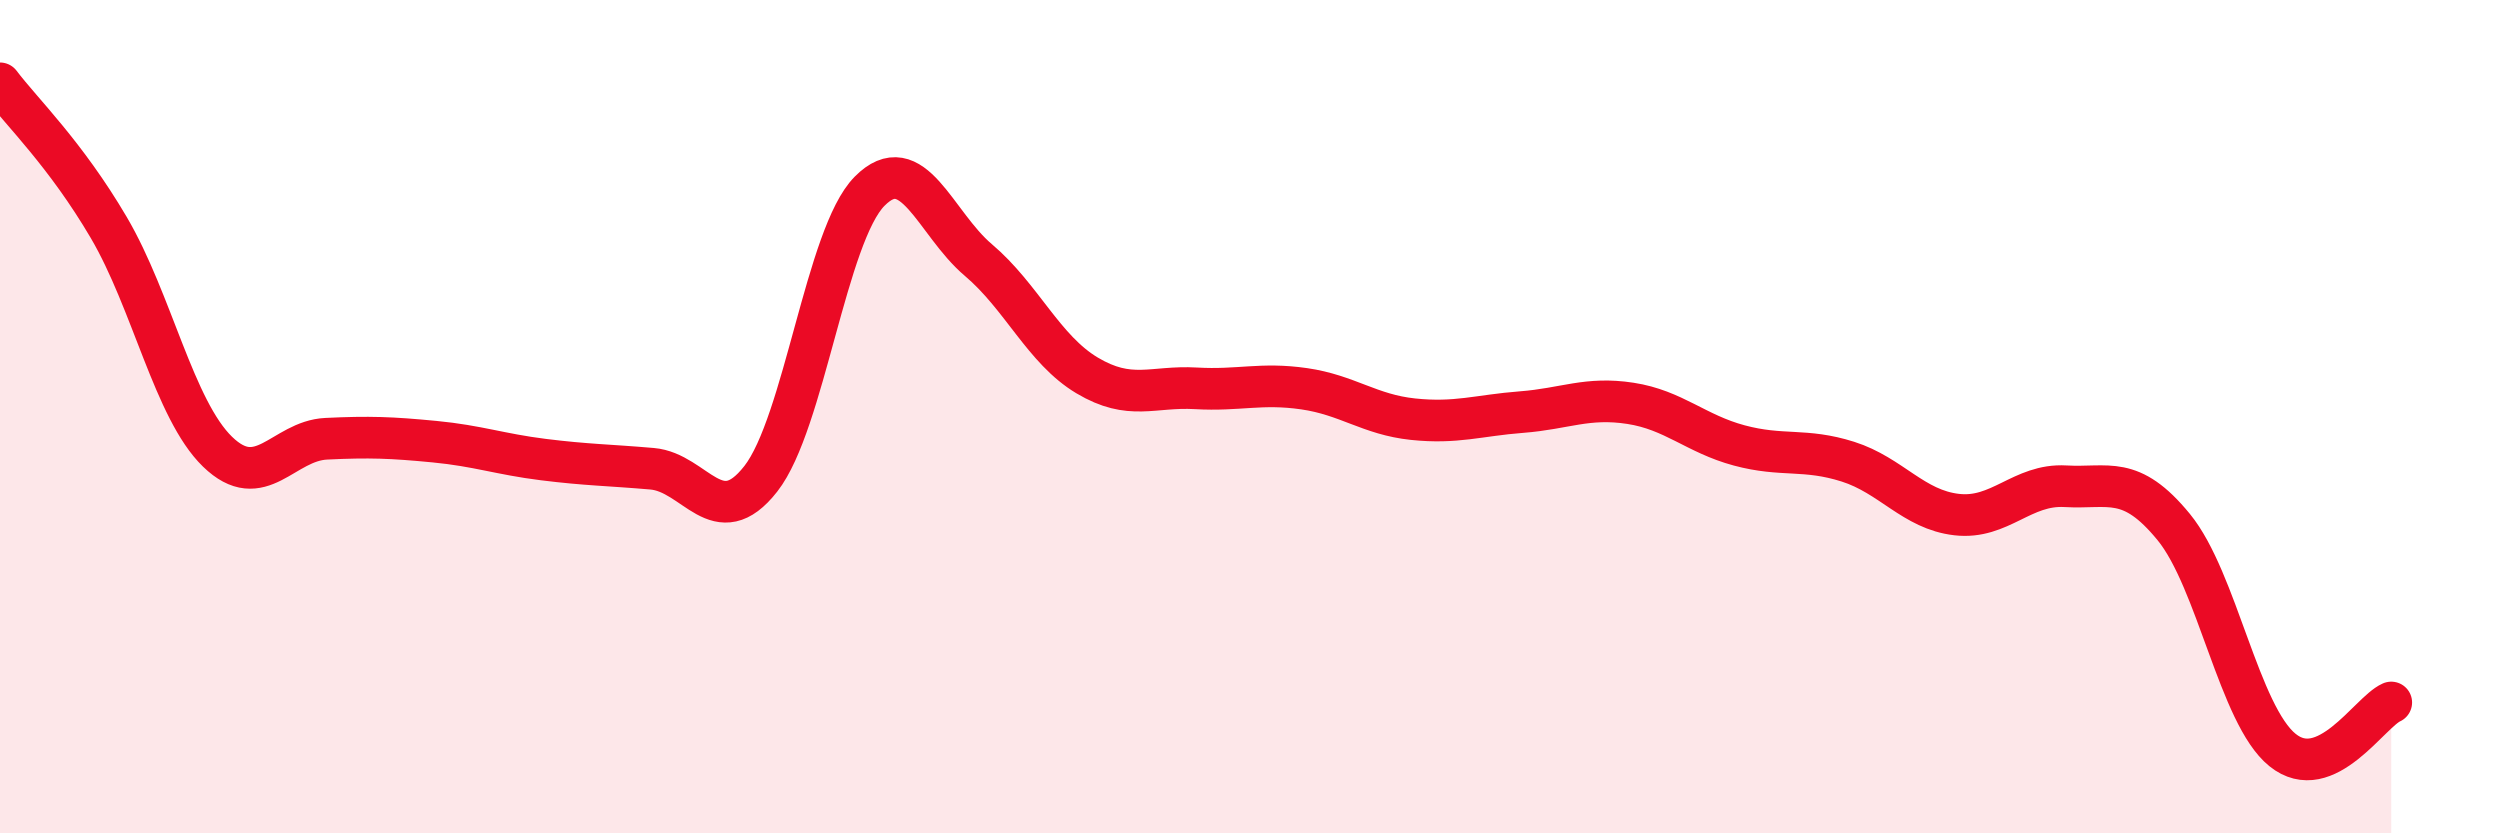
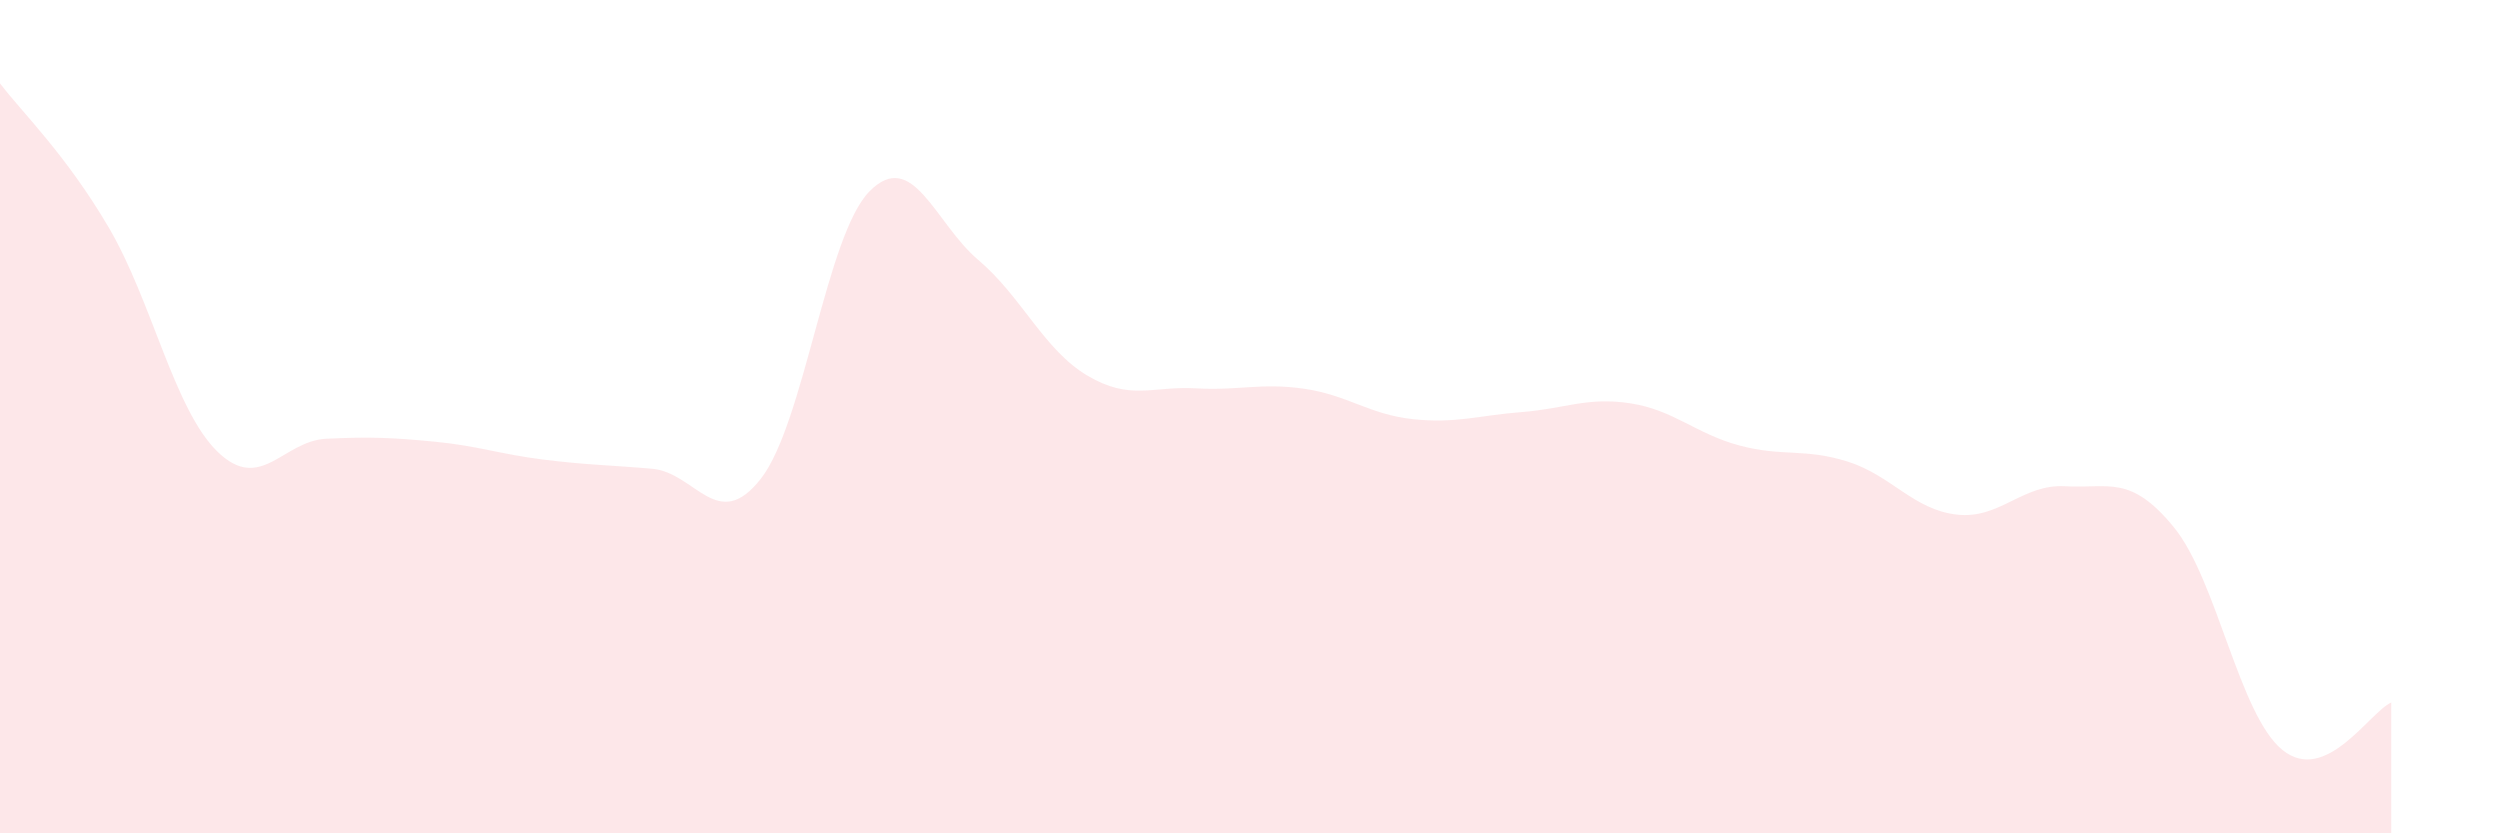
<svg xmlns="http://www.w3.org/2000/svg" width="60" height="20" viewBox="0 0 60 20">
  <path d="M 0,2 C 0.52,2.69 1.57,3.69 2.61,5.46 C 3.65,7.23 4.18,9.83 5.22,10.84 C 6.26,11.85 6.79,10.58 7.83,10.53 C 8.87,10.48 9.39,10.5 10.43,10.6 C 11.47,10.7 12,10.9 13.04,11.03 C 14.08,11.16 14.61,11.16 15.65,11.25 C 16.69,11.34 17.22,12.82 18.26,11.49 C 19.3,10.16 19.83,5.64 20.87,4.59 C 21.91,3.54 22.44,5.36 23.48,6.24 C 24.52,7.12 25.05,8.39 26.09,9.01 C 27.13,9.63 27.66,9.26 28.7,9.32 C 29.74,9.38 30.26,9.18 31.3,9.33 C 32.34,9.48 32.87,9.95 33.91,10.06 C 34.95,10.17 35.48,9.97 36.52,9.89 C 37.56,9.81 38.09,9.52 39.13,9.68 C 40.17,9.84 40.7,10.41 41.74,10.69 C 42.78,10.97 43.31,10.75 44.35,11.08 C 45.39,11.41 45.92,12.23 46.96,12.35 C 48,12.47 48.53,11.61 49.57,11.67 C 50.61,11.73 51.13,11.38 52.17,12.65 C 53.21,13.92 53.74,17.16 54.78,18 C 55.82,18.84 56.87,17.09 57.39,16.86L57.39 20L0 20Z" fill="#EB0A25" opacity="0.1" stroke-linecap="round" stroke-linejoin="round" />
-   <path d="M 0,2 C 0.52,2.69 1.57,3.69 2.61,5.46 C 3.65,7.23 4.18,9.83 5.22,10.84 C 6.26,11.85 6.79,10.58 7.83,10.53 C 8.87,10.48 9.39,10.5 10.43,10.6 C 11.47,10.7 12,10.9 13.04,11.03 C 14.08,11.16 14.61,11.16 15.65,11.25 C 16.69,11.34 17.22,12.82 18.26,11.49 C 19.3,10.16 19.83,5.64 20.87,4.59 C 21.91,3.54 22.44,5.36 23.48,6.24 C 24.52,7.12 25.05,8.39 26.09,9.01 C 27.13,9.63 27.66,9.26 28.7,9.32 C 29.74,9.38 30.26,9.18 31.3,9.33 C 32.34,9.48 32.87,9.95 33.91,10.06 C 34.95,10.17 35.48,9.97 36.52,9.89 C 37.56,9.81 38.09,9.52 39.13,9.68 C 40.17,9.84 40.7,10.41 41.74,10.69 C 42.78,10.97 43.31,10.75 44.35,11.08 C 45.39,11.41 45.92,12.23 46.96,12.35 C 48,12.47 48.53,11.61 49.57,11.67 C 50.61,11.73 51.13,11.38 52.17,12.65 C 53.21,13.92 53.74,17.16 54.78,18 C 55.82,18.84 56.87,17.09 57.39,16.86" stroke="#EB0A25" stroke-width="1" fill="none" stroke-linecap="round" stroke-linejoin="round" />
</svg>